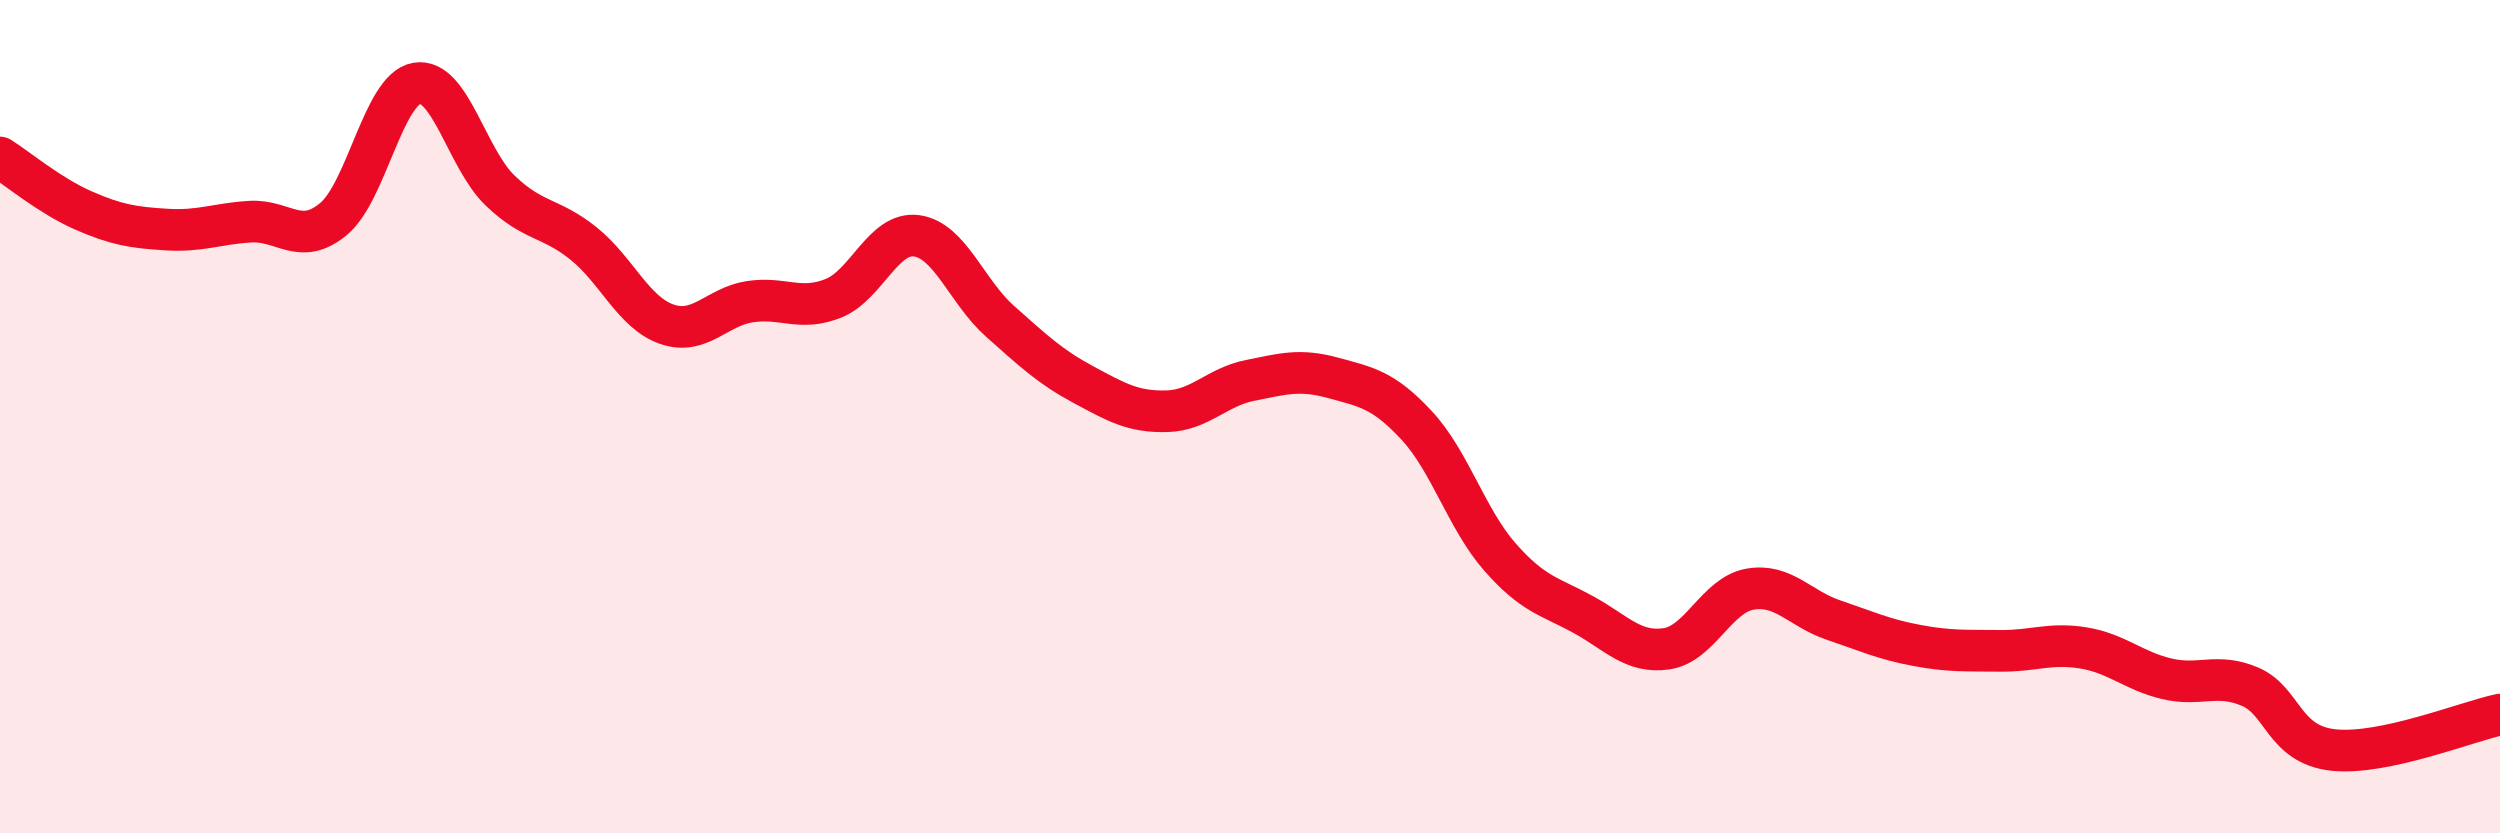
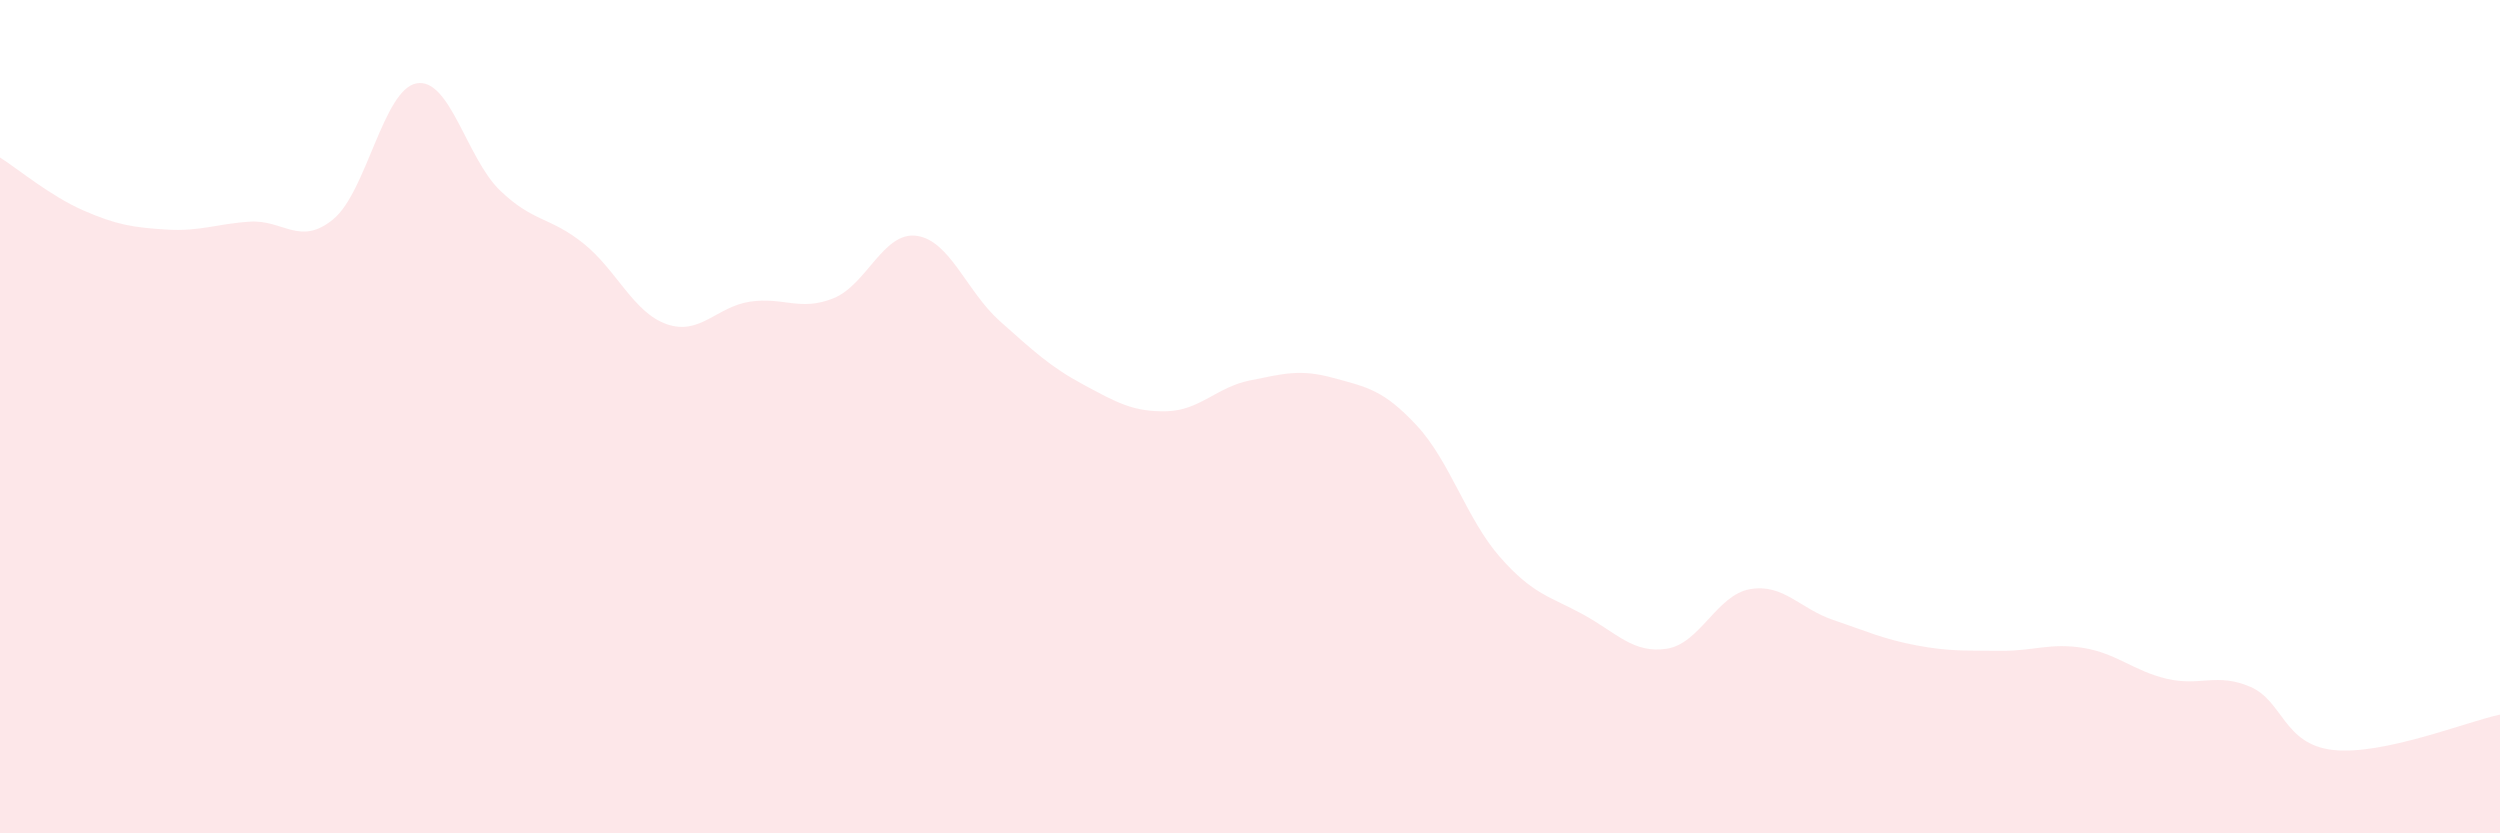
<svg xmlns="http://www.w3.org/2000/svg" width="60" height="20" viewBox="0 0 60 20">
  <path d="M 0,3.78 C 0.4,4.03 1.2,4.7 2,5.05 C 2.8,5.4 3.2,5.46 4,5.51 C 4.8,5.56 5.2,5.37 6,5.32 C 6.8,5.27 7.2,5.92 8,5.26 C 8.8,4.6 9.2,2.14 10,2 C 10.8,1.86 11.2,3.8 12,4.57 C 12.8,5.34 13.2,5.2 14,5.84 C 14.8,6.48 15.2,7.5 16,7.78 C 16.8,8.06 17.2,7.36 18,7.24 C 18.8,7.12 19.2,7.48 20,7.16 C 20.8,6.84 21.2,5.55 22,5.66 C 22.8,5.77 23.2,7 24,7.71 C 24.8,8.42 25.2,8.8 26,9.23 C 26.8,9.66 27.2,9.89 28,9.87 C 28.8,9.85 29.2,9.29 30,9.13 C 30.8,8.97 31.2,8.85 32,9.07 C 32.8,9.29 33.2,9.35 34,10.21 C 34.8,11.07 35.2,12.46 36,13.37 C 36.8,14.28 37.2,14.31 38,14.75 C 38.8,15.19 39.2,15.69 40,15.57 C 40.8,15.45 41.2,14.28 42,14.14 C 42.8,14 43.2,14.61 44,14.88 C 44.8,15.15 45.2,15.34 46,15.49 C 46.8,15.64 47.2,15.61 48,15.62 C 48.8,15.63 49.2,15.42 50,15.55 C 50.8,15.68 51.2,16.1 52,16.29 C 52.8,16.48 53.2,16.14 54,16.48 C 54.8,16.82 54.8,17.87 56,18 C 57.2,18.13 59.2,17.32 60,17.15L60 20L0 20Z" fill="#EB0A25" opacity="0.1" stroke-linecap="round" stroke-linejoin="round" />
-   <path d="M 0,3.78 C 0.4,4.03 1.2,4.7 2,5.05 C 2.8,5.4 3.2,5.46 4,5.51 C 4.8,5.56 5.2,5.37 6,5.32 C 6.8,5.27 7.2,5.92 8,5.26 C 8.8,4.6 9.2,2.14 10,2 C 10.8,1.86 11.2,3.8 12,4.57 C 12.8,5.34 13.2,5.2 14,5.84 C 14.8,6.48 15.2,7.5 16,7.78 C 16.8,8.06 17.2,7.36 18,7.24 C 18.8,7.12 19.2,7.48 20,7.16 C 20.8,6.84 21.2,5.55 22,5.66 C 22.8,5.77 23.2,7 24,7.71 C 24.8,8.42 25.2,8.8 26,9.23 C 26.8,9.66 27.2,9.89 28,9.87 C 28.8,9.85 29.2,9.29 30,9.13 C 30.8,8.97 31.2,8.85 32,9.07 C 32.8,9.29 33.2,9.35 34,10.21 C 34.8,11.07 35.2,12.46 36,13.37 C 36.8,14.28 37.2,14.31 38,14.75 C 38.8,15.19 39.2,15.69 40,15.57 C 40.8,15.45 41.2,14.28 42,14.14 C 42.8,14 43.2,14.61 44,14.88 C 44.8,15.15 45.2,15.34 46,15.49 C 46.8,15.64 47.2,15.61 48,15.62 C 48.8,15.63 49.2,15.42 50,15.55 C 50.8,15.68 51.2,16.1 52,16.29 C 52.8,16.48 53.2,16.14 54,16.48 C 54.8,16.82 54.8,17.87 56,18 C 57.2,18.13 59.2,17.32 60,17.15" stroke="#EB0A25" stroke-width="1" fill="none" stroke-linecap="round" stroke-linejoin="round" />
</svg>